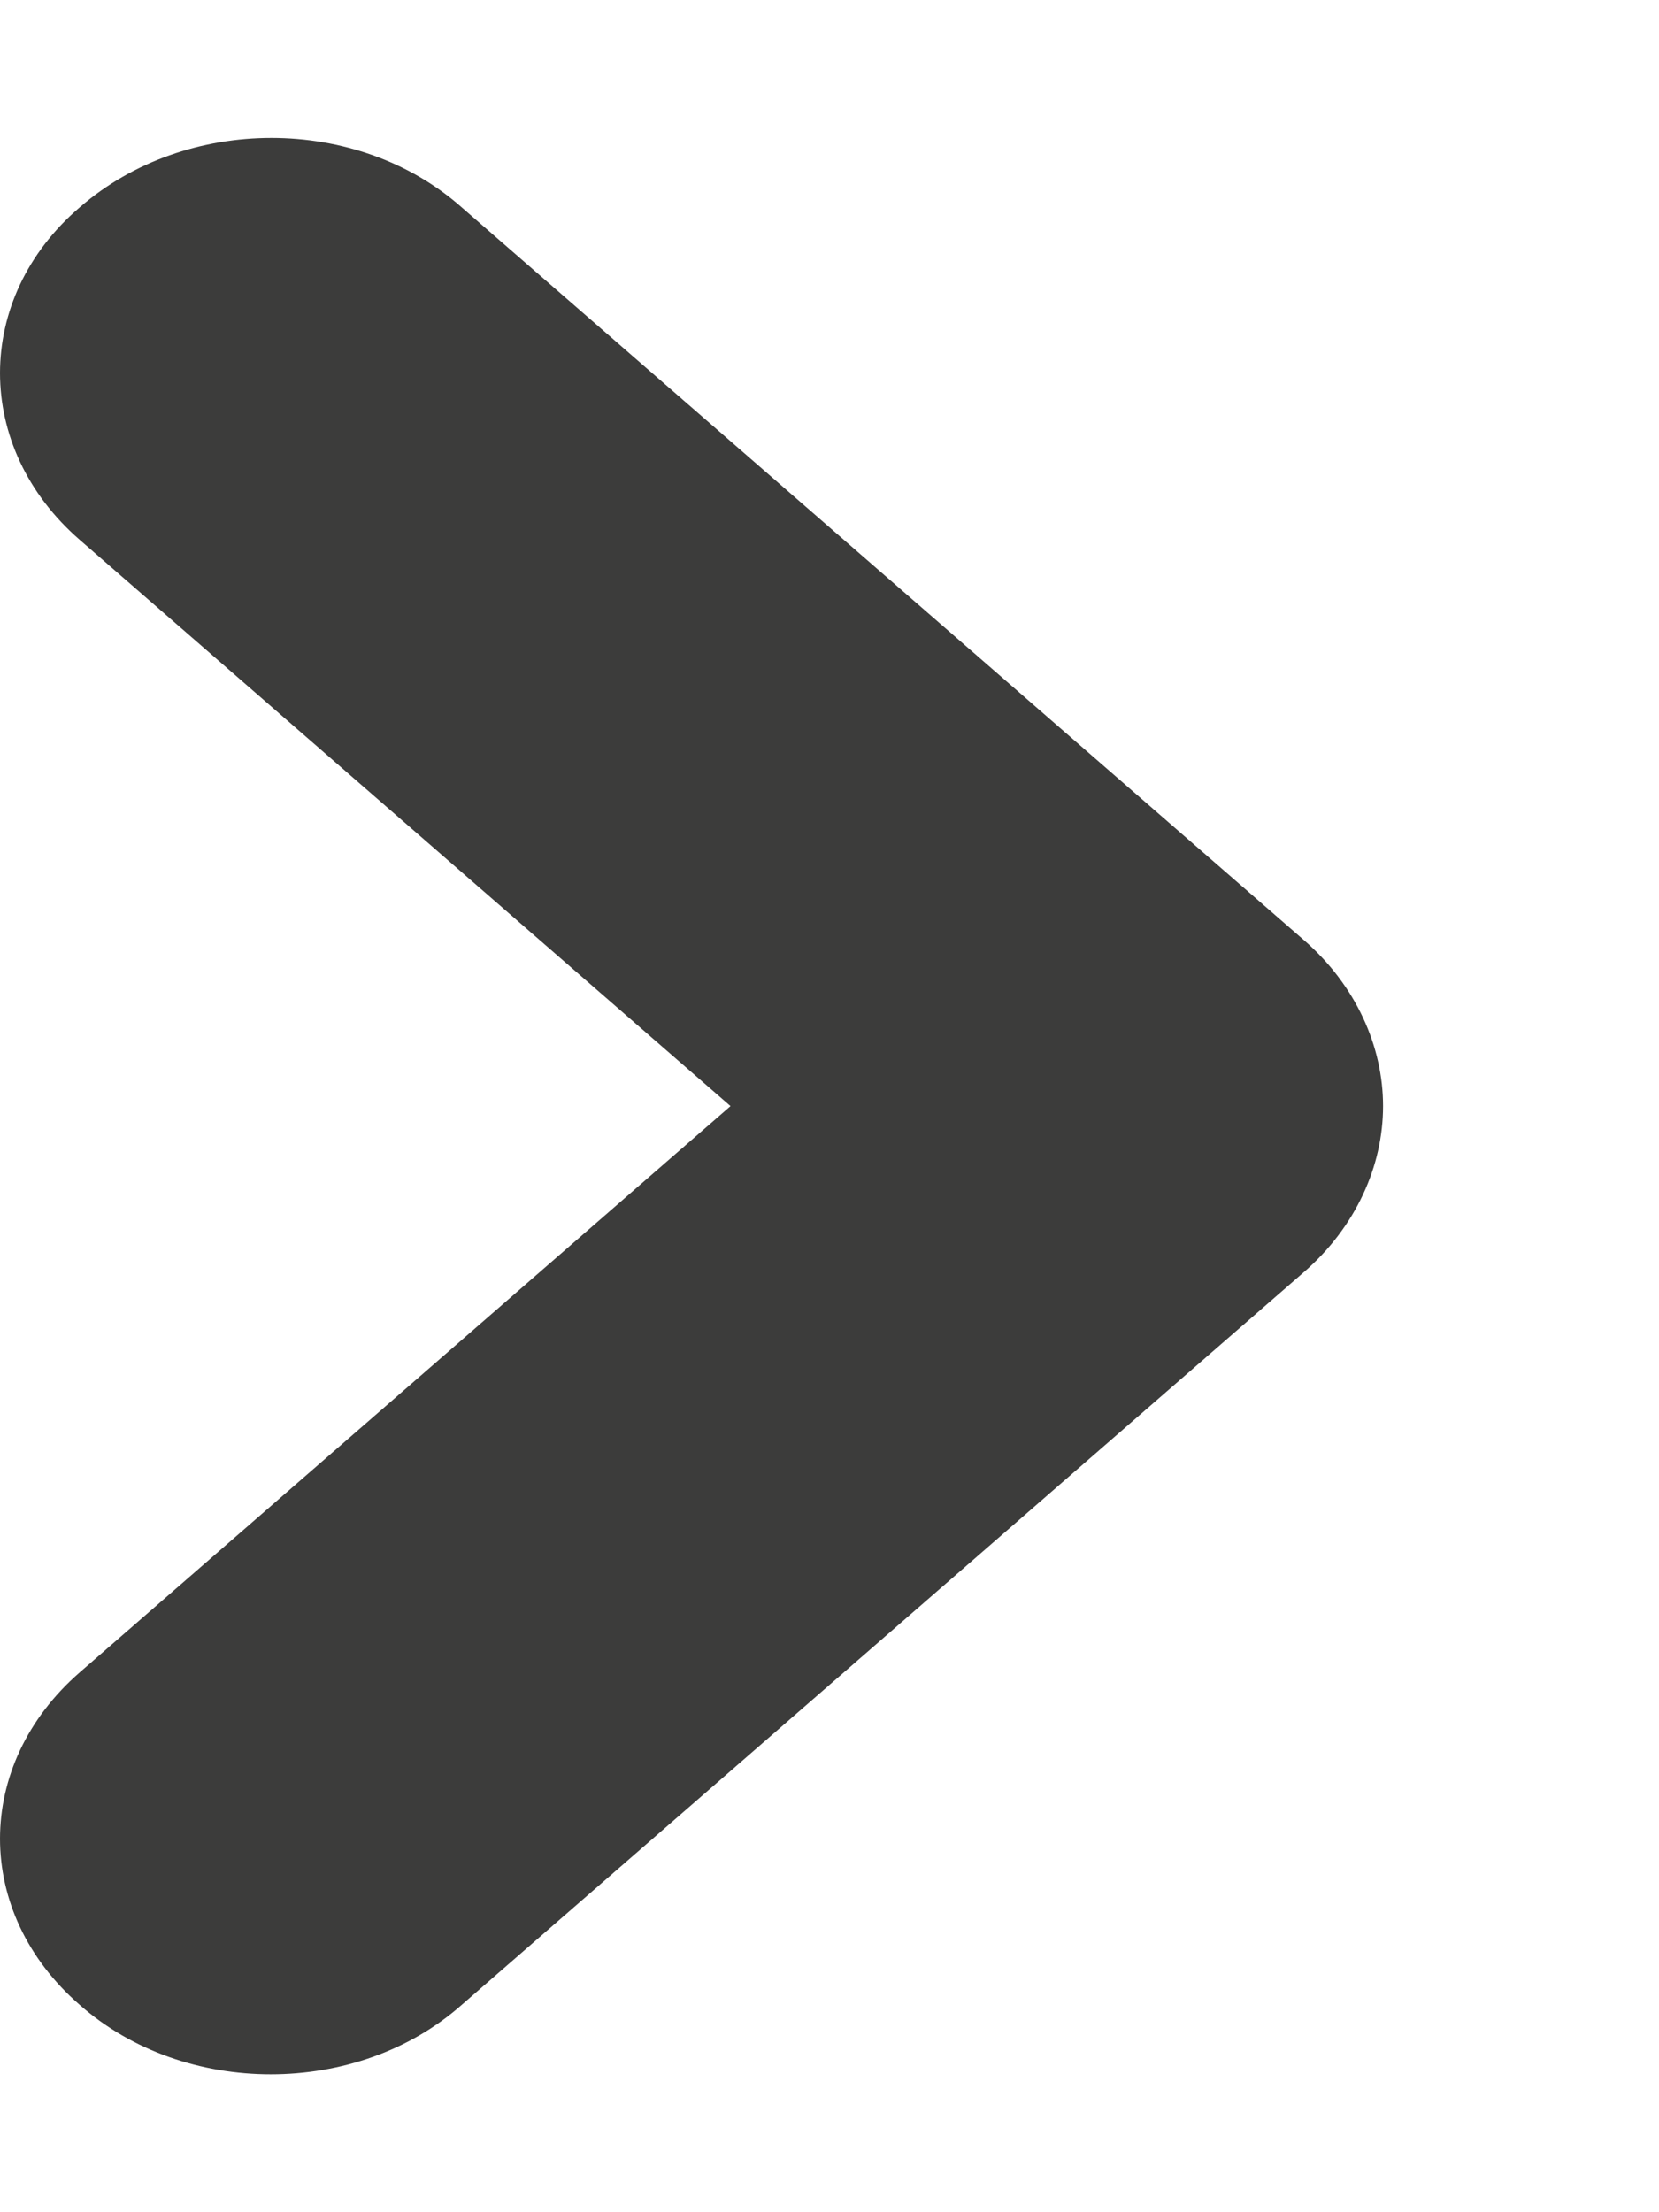
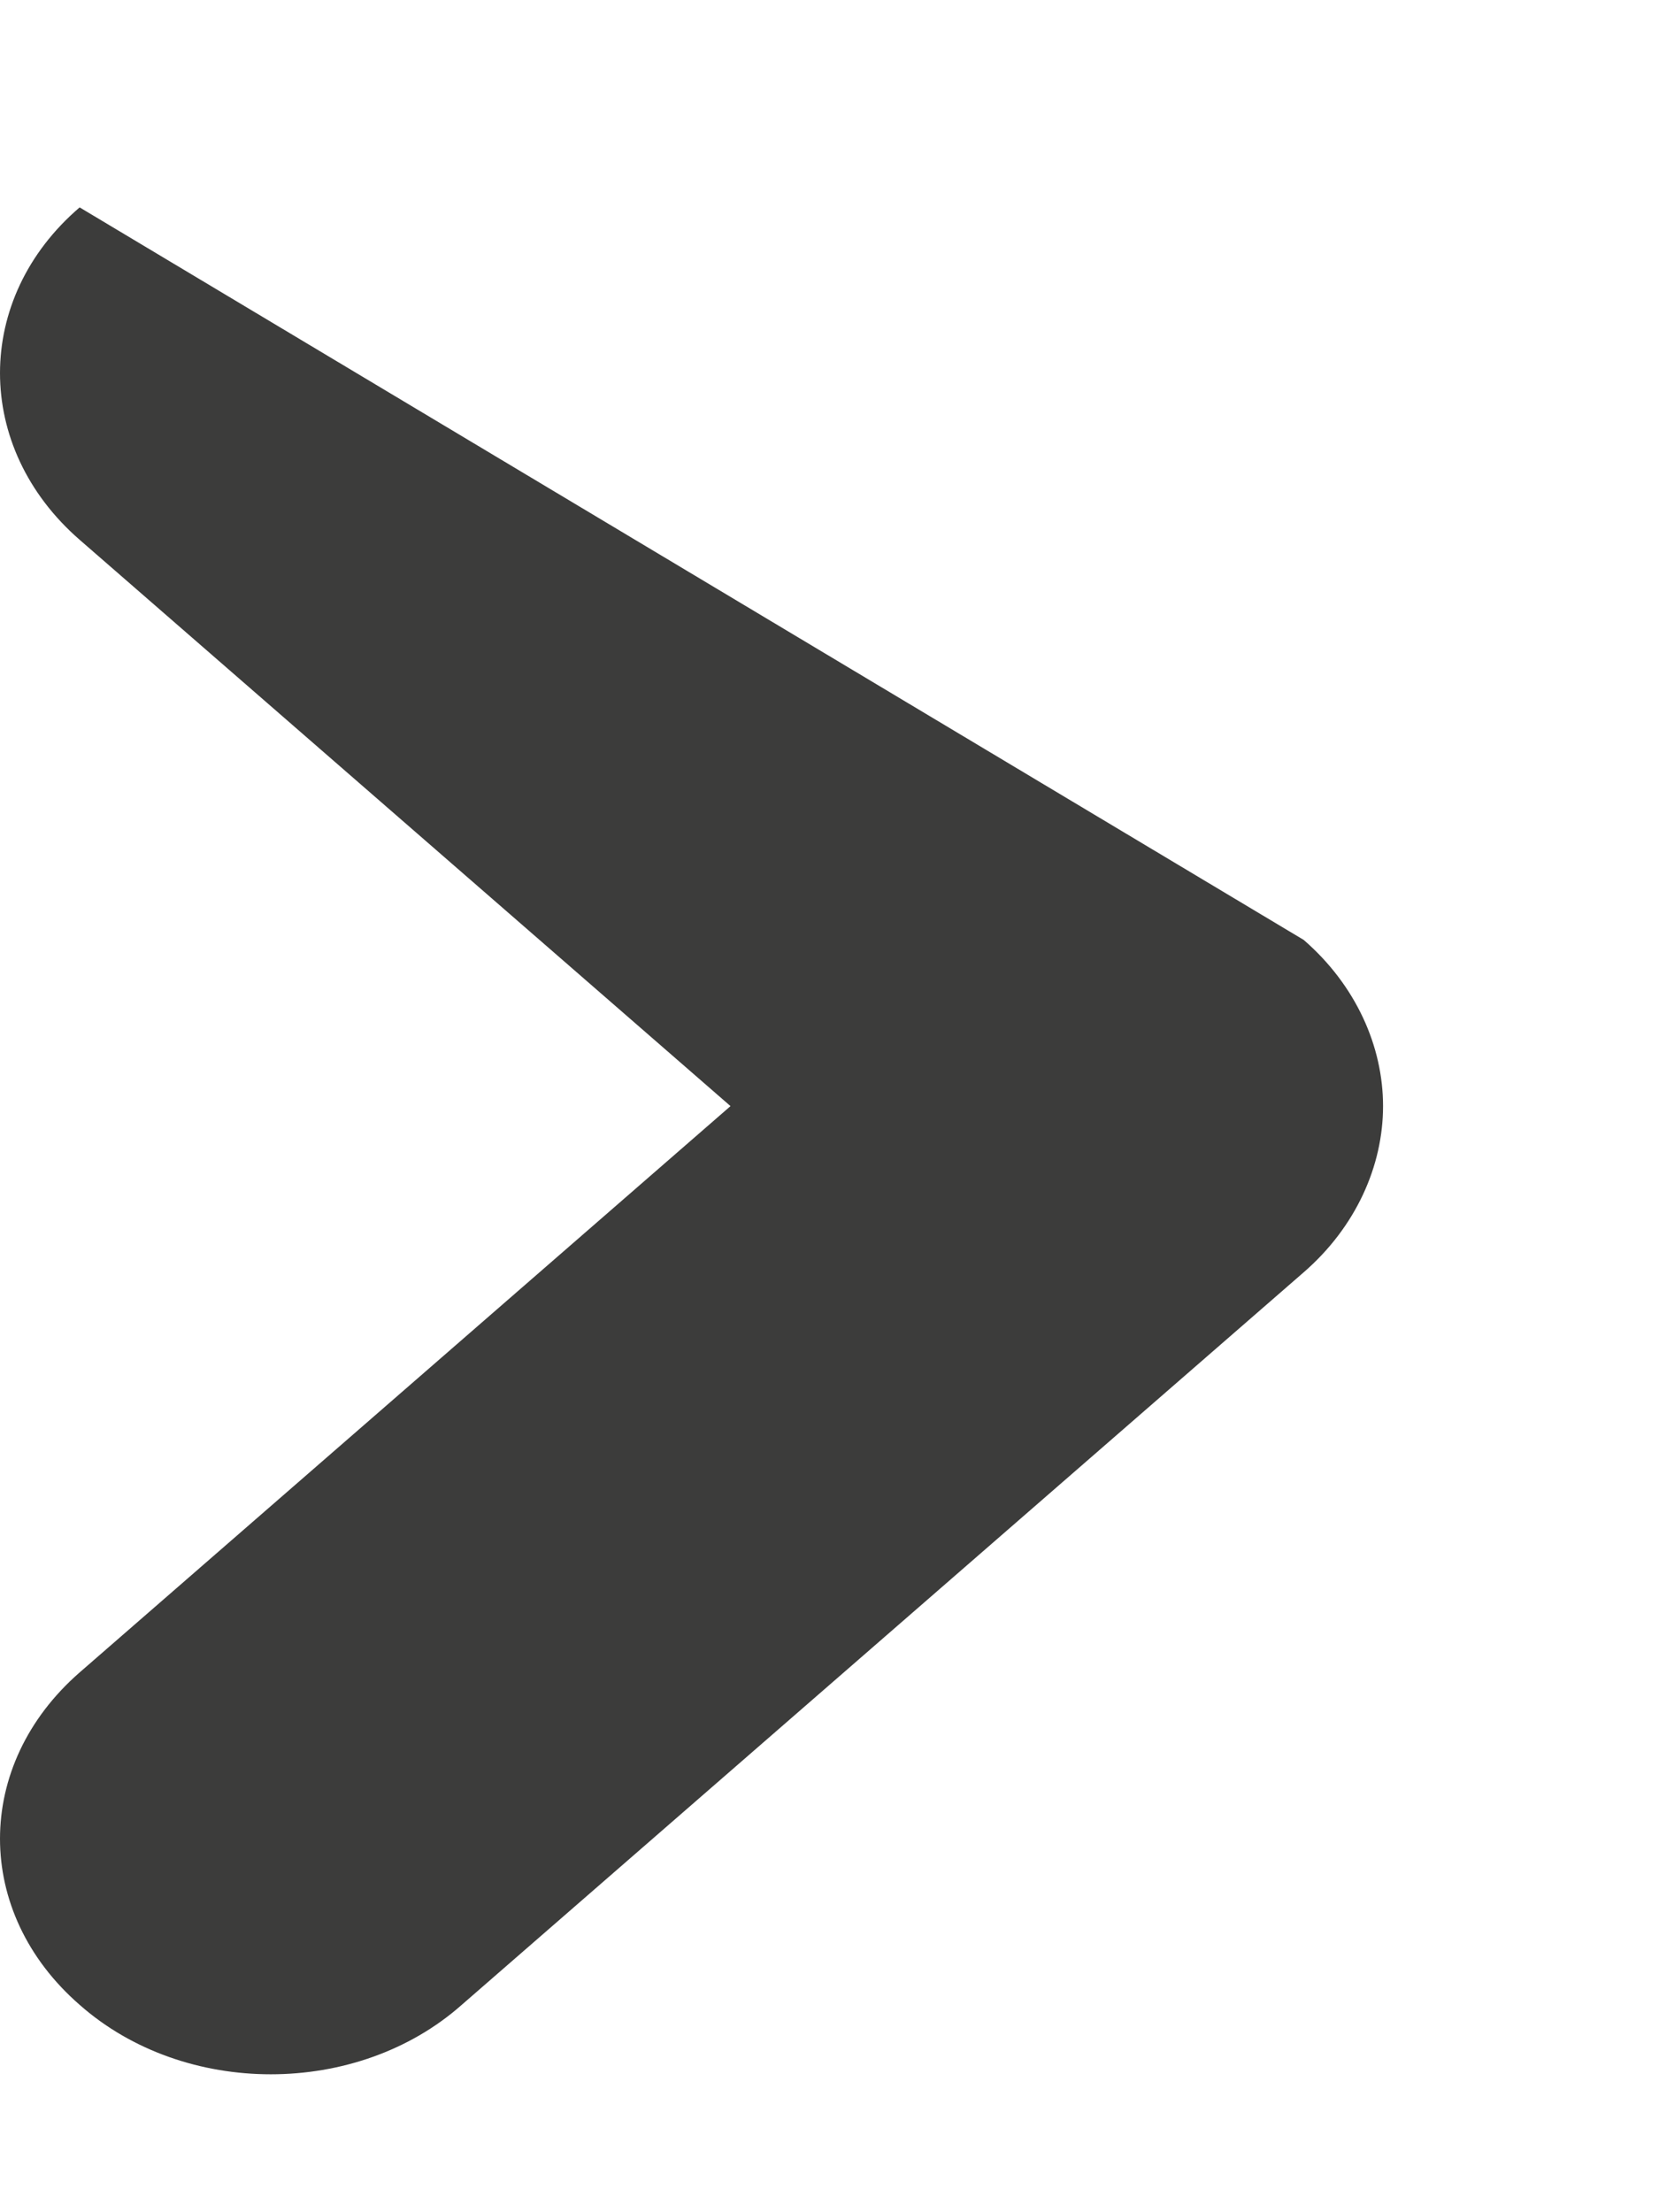
<svg xmlns="http://www.w3.org/2000/svg" width="6" height="8" viewBox="0 0 6 8" fill="none">
-   <path d="M5.002 4C5.002 4.216 4.904 4.437 4.715 4.601L1.67 7.25C1.292 7.585 0.667 7.585 0.288 7.25C-0.096 6.916 -0.096 6.383 0.288 6.048L2.642 4L0.288 1.952C-0.096 1.618 -0.096 1.079 0.288 0.75C0.673 0.415 1.292 0.415 1.67 0.75L4.715 3.399C4.904 3.563 5.002 3.784 5.002 4Z" fill="#3C3C3B" />
+   <path d="M5.002 4C5.002 4.216 4.904 4.437 4.715 4.601L1.67 7.25C1.292 7.585 0.667 7.585 0.288 7.25C-0.096 6.916 -0.096 6.383 0.288 6.048L2.642 4L0.288 1.952C-0.096 1.618 -0.096 1.079 0.288 0.75L4.715 3.399C4.904 3.563 5.002 3.784 5.002 4Z" fill="#3C3C3B" />
</svg>